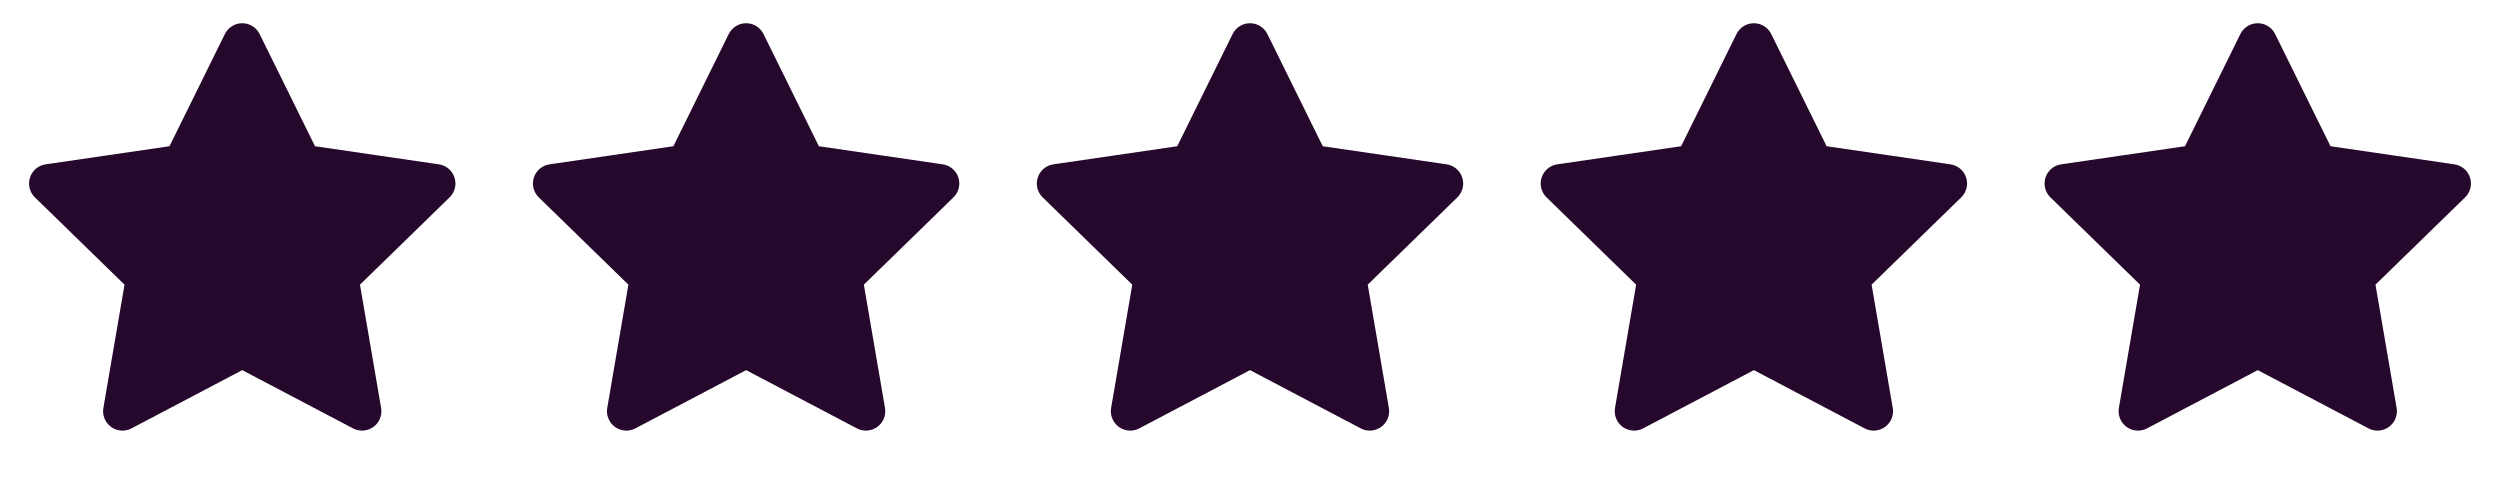
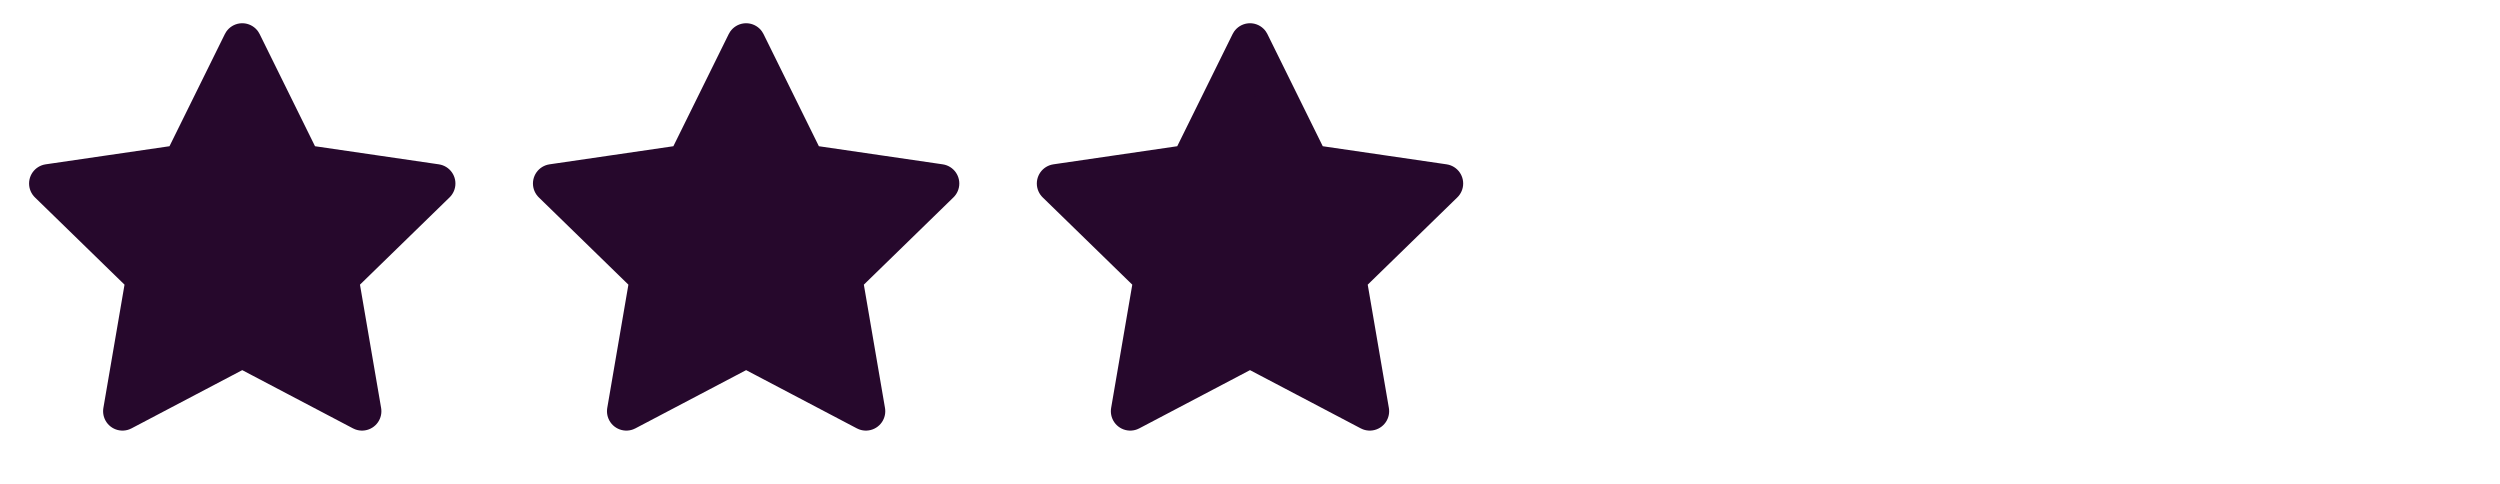
<svg xmlns="http://www.w3.org/2000/svg" fill="none" viewBox="0 0 129 25" height="25" width="129">
  <path stroke-linejoin="round" stroke-linecap="round" stroke-width="2" stroke="#26082C" fill="#26082C" d="M12.5 2.199L15.59 8.459L22.5 9.469L17.5 14.339L18.68 21.219L12.5 17.969L6.32 21.219L7.5 14.339L2.5 9.469L9.41 8.459L12.5 2.199Z" />
  <path stroke-linejoin="round" stroke-linecap="round" stroke-width="2" stroke="#26082C" fill="#26082C" d="M38.5 2.199L41.59 8.459L48.5 9.469L43.5 14.339L44.68 21.219L38.5 17.969L32.32 21.219L33.5 14.339L28.5 9.469L35.41 8.459L38.5 2.199Z" />
  <path stroke-linejoin="round" stroke-linecap="round" stroke-width="2" stroke="#26082C" fill="#26082C" d="M64.5 2.199L67.59 8.459L74.5 9.469L69.5 14.339L70.68 21.219L64.5 17.969L58.32 21.219L59.5 14.339L54.5 9.469L61.41 8.459L64.5 2.199Z" />
-   <path stroke-linejoin="round" stroke-linecap="round" stroke-width="2" stroke="#26082C" fill="#26082C" d="M90.5 2.199L93.59 8.459L100.5 9.469L95.5 14.339L96.68 21.219L90.5 17.969L84.32 21.219L85.5 14.339L80.5 9.469L87.41 8.459L90.5 2.199Z" />
-   <path stroke-linejoin="round" stroke-linecap="round" stroke-width="2" stroke="#26082C" fill="#26082C" d="M116.5 2.199L119.59 8.459L126.5 9.469L121.5 14.339L122.68 21.219L116.5 17.969L110.32 21.219L111.5 14.339L106.5 9.469L113.41 8.459L116.5 2.199Z" />
</svg>